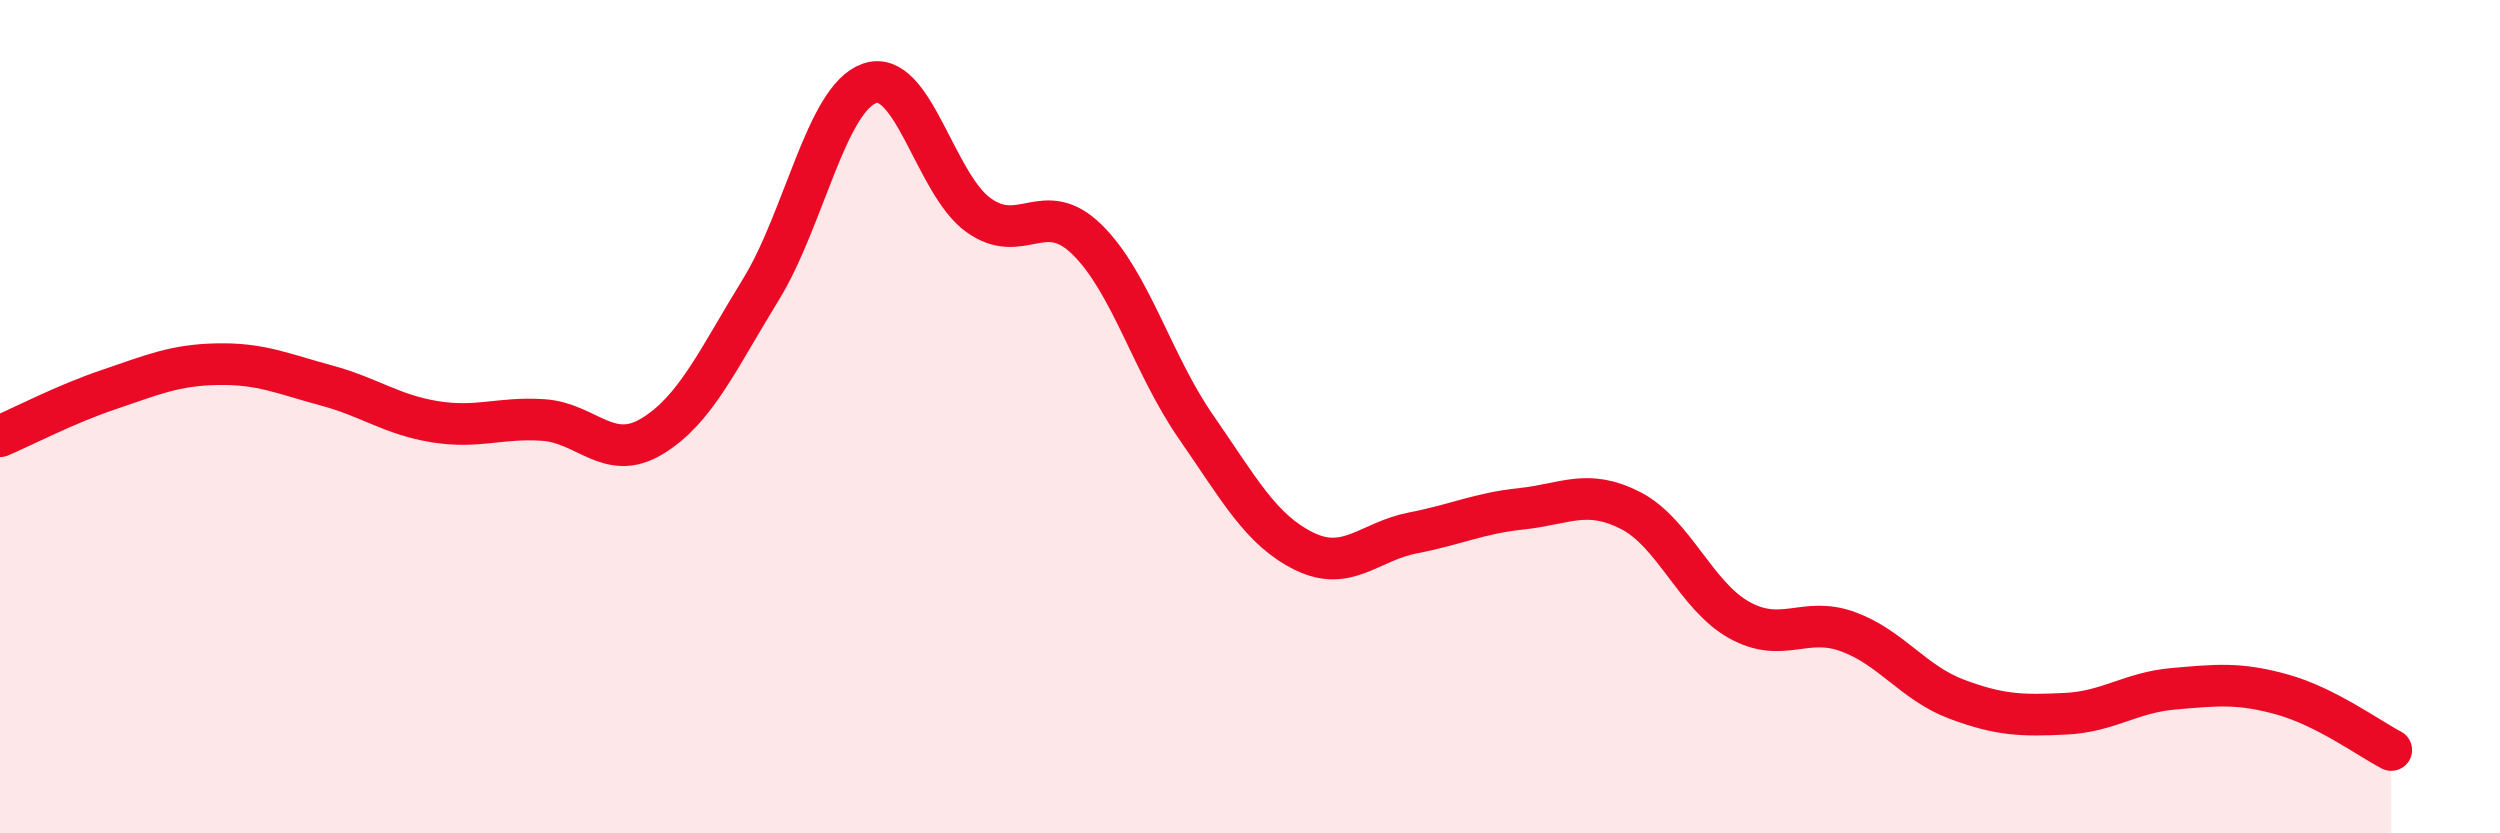
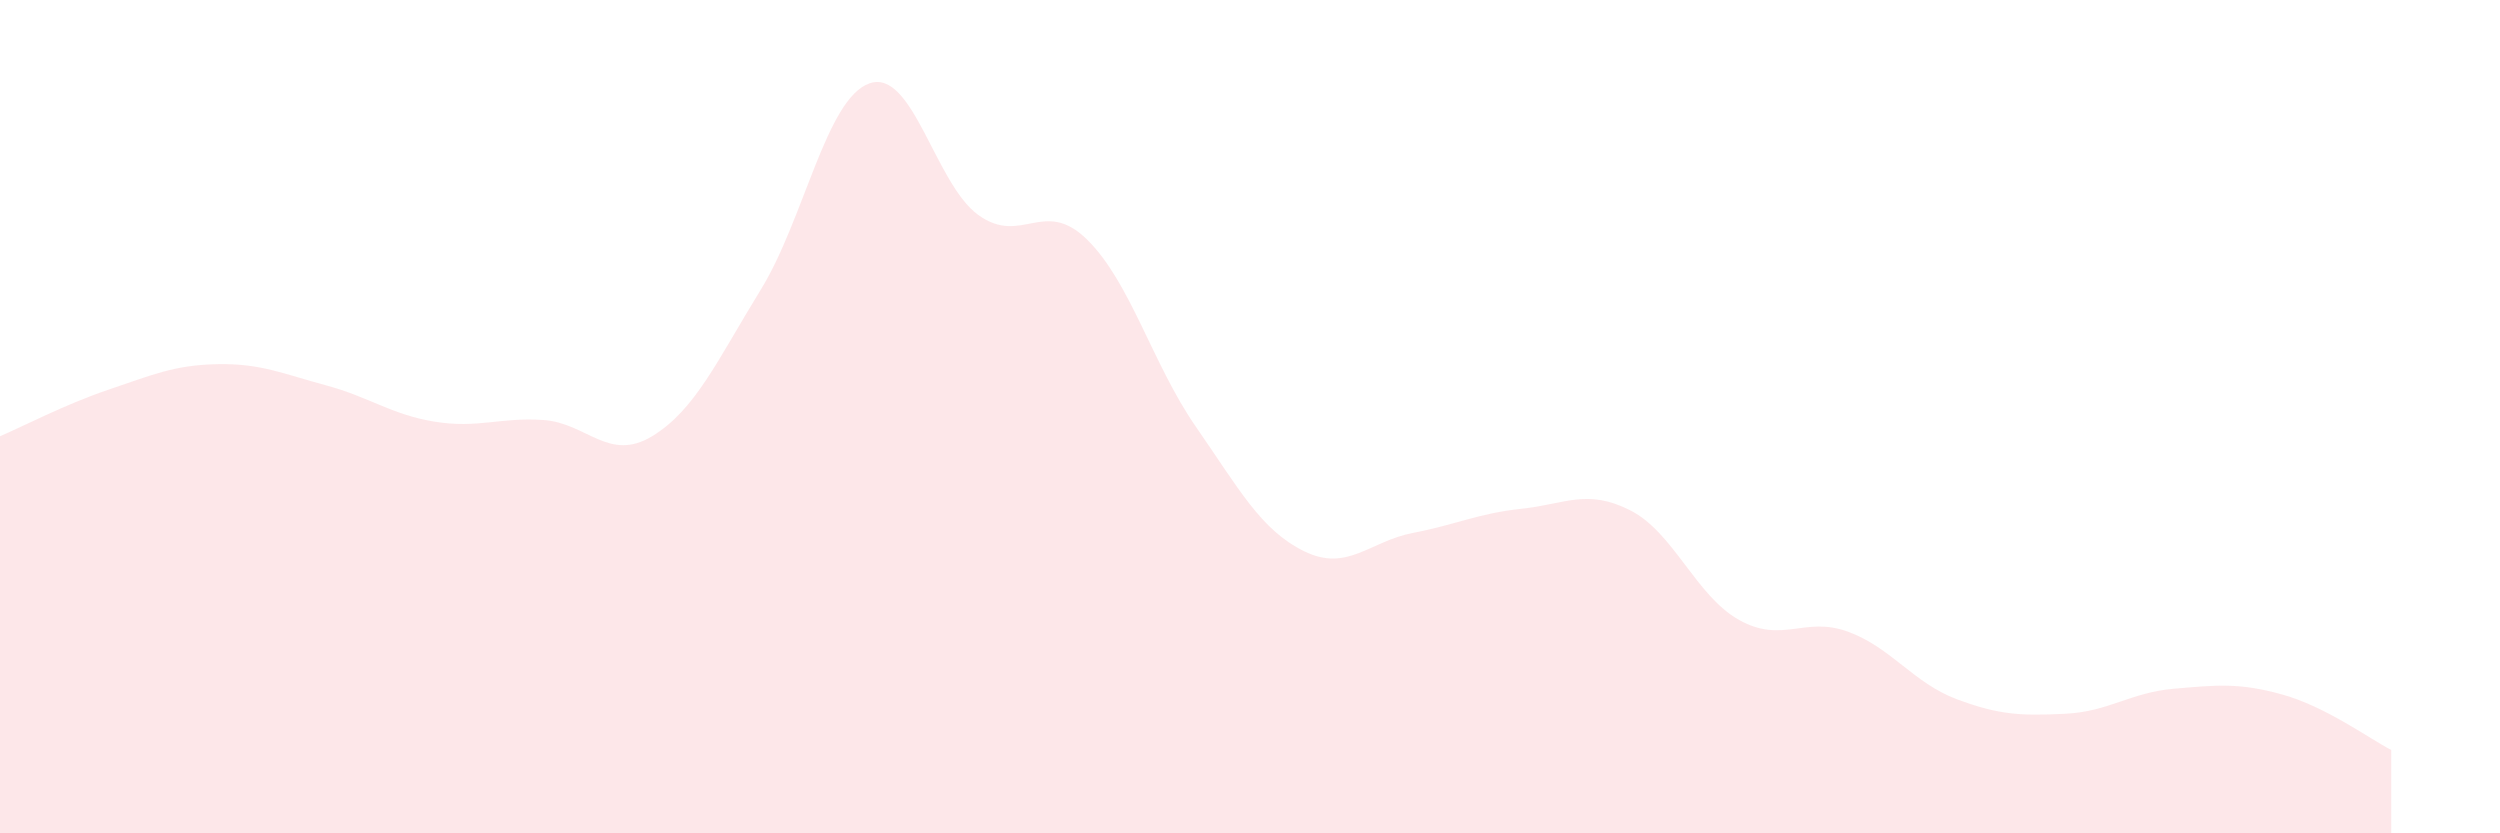
<svg xmlns="http://www.w3.org/2000/svg" width="60" height="20" viewBox="0 0 60 20">
  <path d="M 0,10.47 C 0.52,10.25 1.57,9.7 2.61,9.35 C 3.65,9 4.18,8.76 5.22,8.74 C 6.26,8.72 6.79,8.97 7.83,9.25 C 8.87,9.53 9.39,9.95 10.43,10.12 C 11.47,10.29 12,10.01 13.04,10.08 C 14.08,10.15 14.61,11.1 15.65,10.47 C 16.69,9.84 17.22,8.64 18.26,6.95 C 19.3,5.26 19.83,2.36 20.87,2 C 21.91,1.64 22.44,4.41 23.48,5.16 C 24.52,5.91 25.05,4.73 26.09,5.75 C 27.13,6.77 27.66,8.74 28.7,10.24 C 29.74,11.74 30.26,12.72 31.3,13.23 C 32.34,13.74 32.87,12.99 33.91,12.79 C 34.95,12.59 35.48,12.32 36.52,12.21 C 37.56,12.1 38.09,11.72 39.13,12.25 C 40.17,12.78 40.7,14.3 41.74,14.88 C 42.78,15.46 43.31,14.78 44.35,15.16 C 45.39,15.54 45.92,16.39 46.96,16.78 C 48,17.17 48.53,17.18 49.57,17.13 C 50.61,17.08 51.13,16.62 52.17,16.53 C 53.21,16.44 53.74,16.38 54.78,16.67 C 55.82,16.96 56.87,17.73 57.39,18L57.39 20L0 20Z" fill="#EB0A25" opacity="0.1" stroke-linecap="round" stroke-linejoin="round" />
-   <path d="M 0,10.47 C 0.52,10.25 1.57,9.7 2.61,9.35 C 3.65,9 4.18,8.76 5.22,8.74 C 6.26,8.72 6.79,8.97 7.83,9.25 C 8.87,9.53 9.39,9.95 10.43,10.12 C 11.47,10.29 12,10.01 13.04,10.08 C 14.08,10.15 14.61,11.1 15.65,10.47 C 16.69,9.84 17.22,8.64 18.26,6.95 C 19.3,5.26 19.83,2.36 20.87,2 C 21.91,1.64 22.44,4.41 23.48,5.16 C 24.52,5.91 25.05,4.73 26.09,5.75 C 27.13,6.77 27.66,8.74 28.7,10.24 C 29.74,11.74 30.26,12.72 31.3,13.23 C 32.34,13.74 32.87,12.99 33.91,12.79 C 34.95,12.59 35.48,12.32 36.52,12.21 C 37.56,12.1 38.09,11.72 39.13,12.25 C 40.17,12.78 40.7,14.3 41.74,14.88 C 42.78,15.46 43.31,14.78 44.35,15.16 C 45.39,15.54 45.92,16.39 46.96,16.78 C 48,17.17 48.53,17.18 49.57,17.13 C 50.61,17.08 51.13,16.62 52.17,16.53 C 53.21,16.44 53.74,16.38 54.78,16.67 C 55.82,16.96 56.87,17.73 57.39,18" stroke="#EB0A25" stroke-width="1" fill="none" stroke-linecap="round" stroke-linejoin="round" />
</svg>